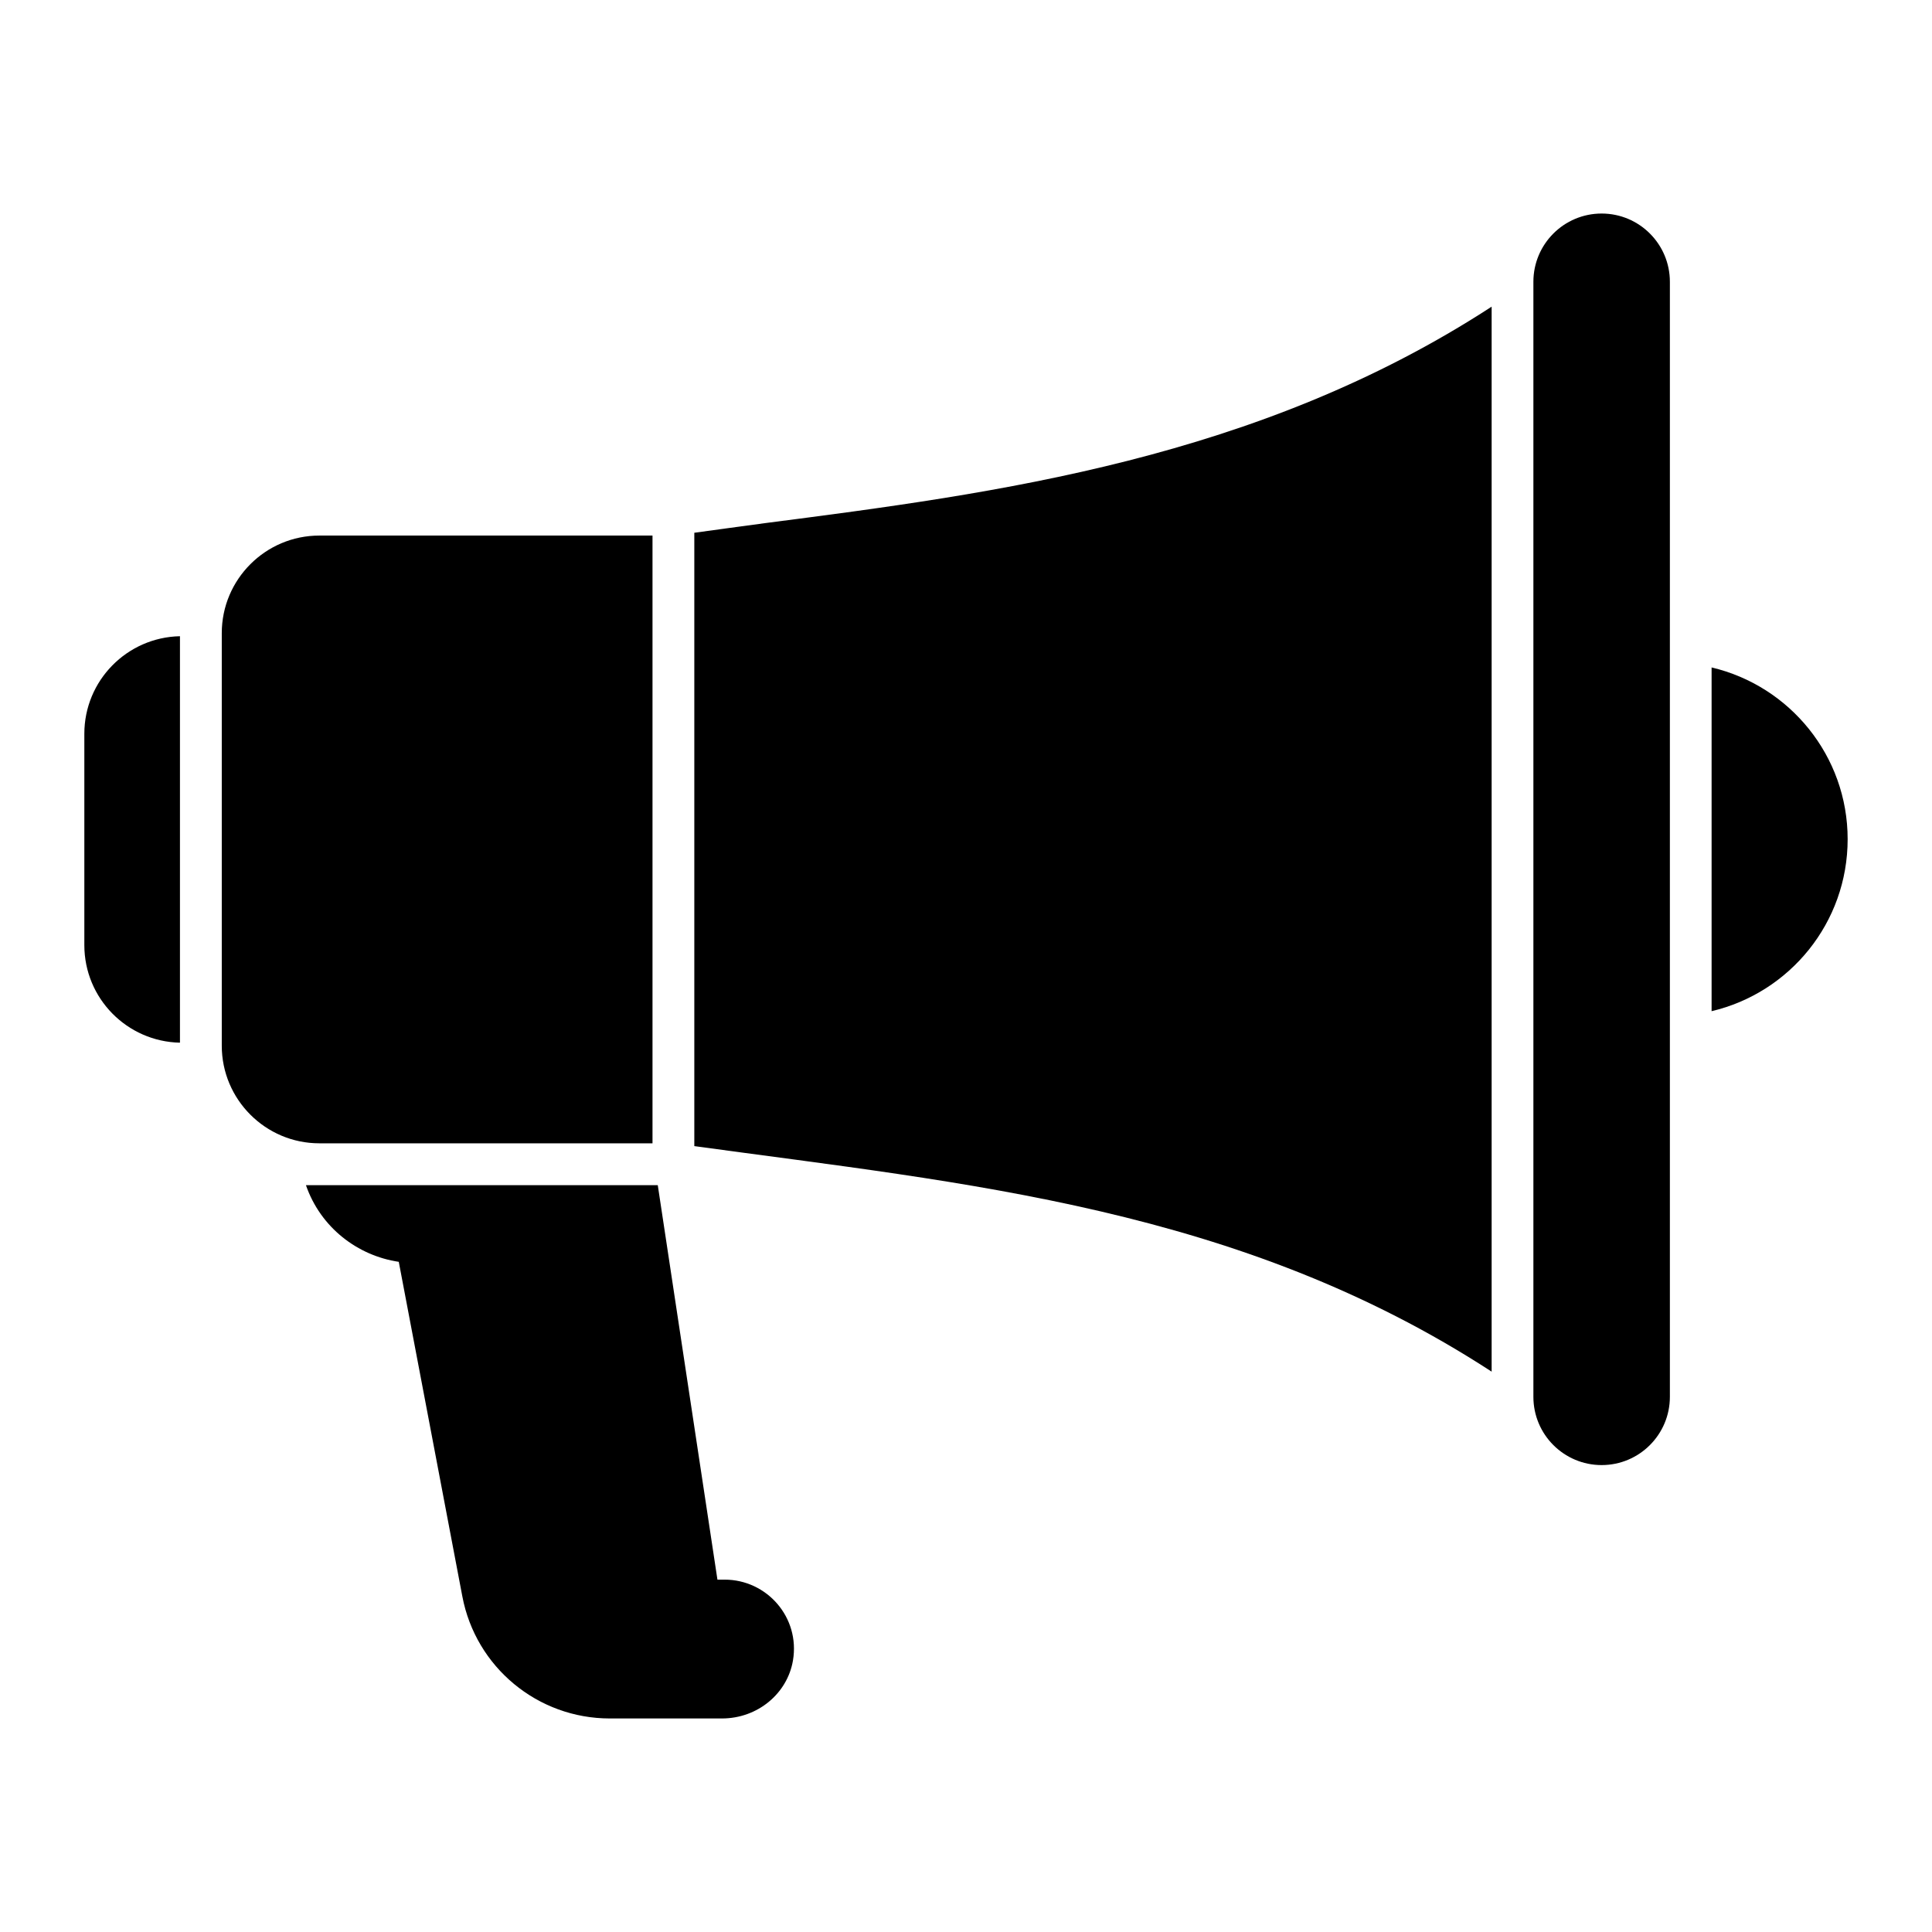
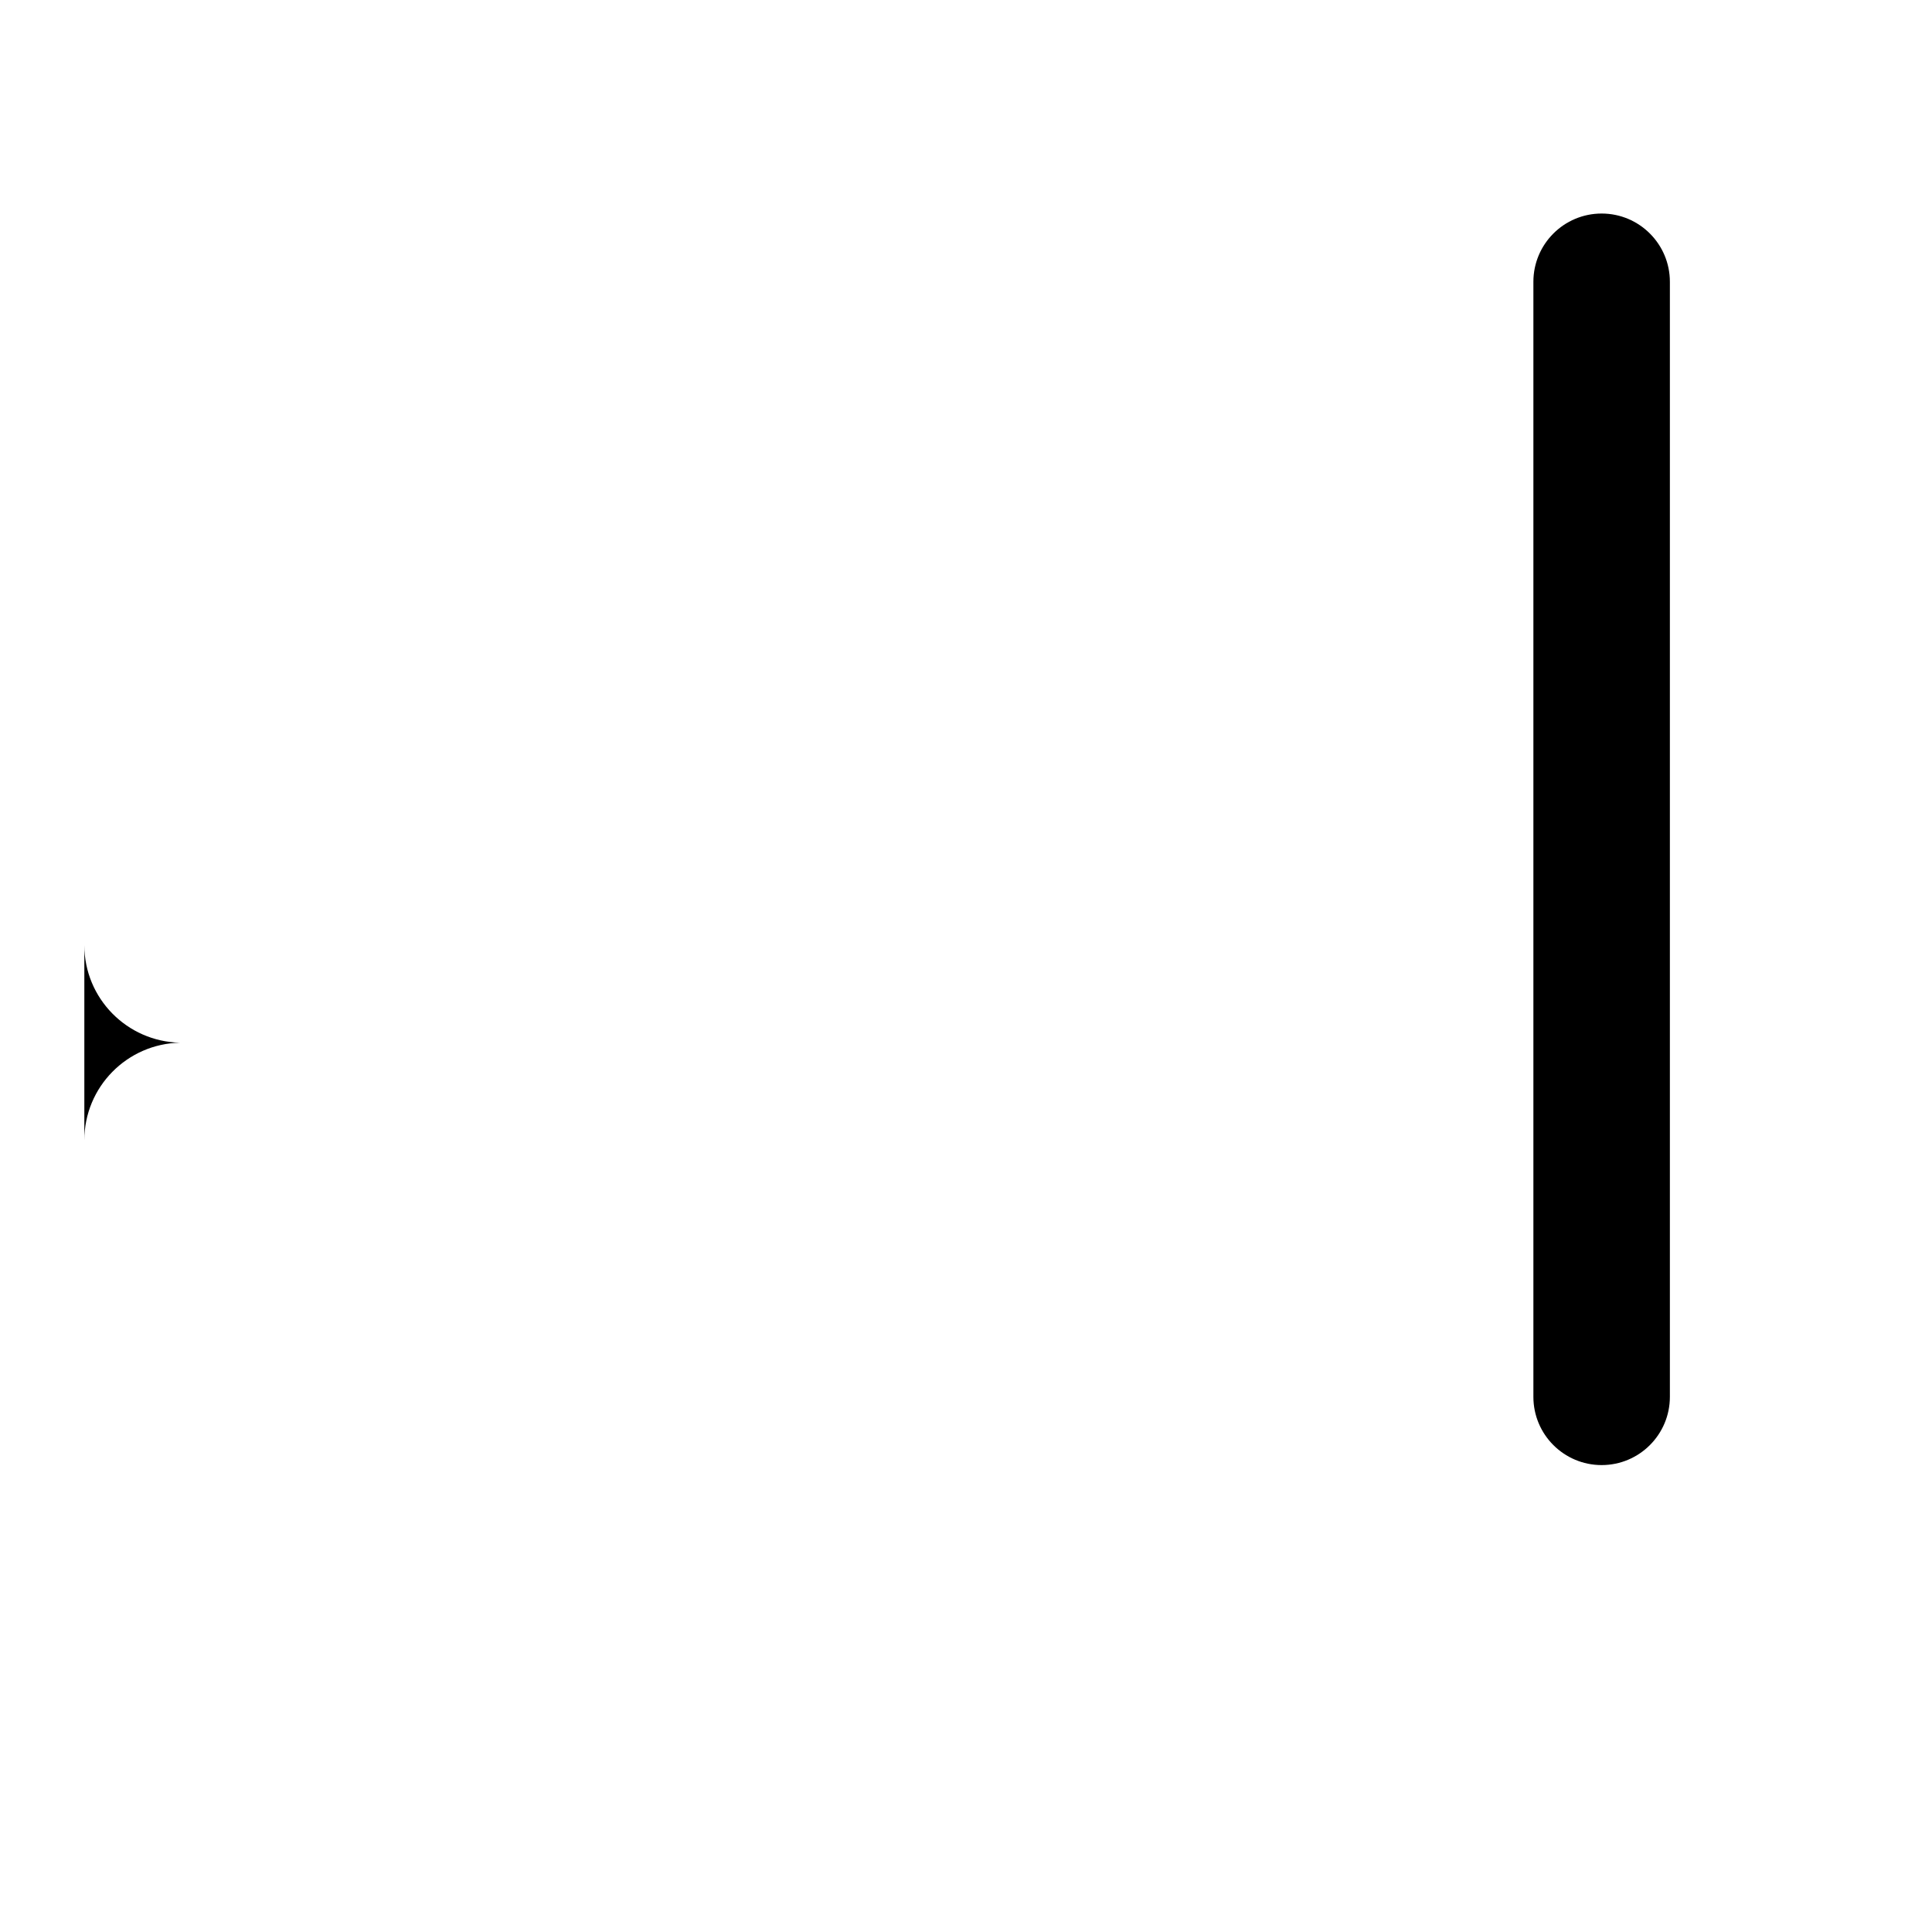
<svg xmlns="http://www.w3.org/2000/svg" fill="#000000" width="800px" height="800px" version="1.1" viewBox="144 144 512 512">
  <g>
-     <path d="m166.35 338.46v56.004c0 14.109 11.305 25.562 25.34 25.859v-107.72c-14.035 0.297-25.34 11.75-25.34 25.859z" />
-     <path d="m597.59 320.88v91.094c20.688-4.875 36.055-23.418 36.055-45.586 0-22.09-15.367-40.633-36.055-45.508z" />
-     <path d="m316.92 446.99v-161.06h-88.289c-14.258 0-25.859 11.598-25.859 25.859v109.34c0 14.258 11.598 25.859 25.859 25.859z" />
-     <path d="m328 285.19v162.54c72.035 9.898 144.44 16.254 211.3 59.77v-282.23c-62.133 40.414-131.07 49.426-192.31 57.332-6.356 0.887-12.781 1.699-18.988 2.586z" />
+     <path d="m166.35 338.46v56.004c0 14.109 11.305 25.562 25.34 25.859c-14.035 0.297-25.34 11.75-25.34 25.859z" />
    <path d="m568.45 200.59c-9.988 0-18.086 8.098-18.086 18.086v295.5c0 9.988 8.098 18.086 18.086 18.086s18.086-8.098 18.086-18.086v-295.5c0-9.988-8.098-18.086-18.086-18.086z" />
-     <path d="m336.05 562.62h-1.922l-15.812-104.54h-93.238c3.883 11.258 13.727 18.711 24.602 20.316l16.844 88.656c3.547 18.766 19.949 32.359 39.082 32.359h29.699c9.531 0 17.363-6.648 18.84-15.367 1.926-11.445-6.938-21.422-18.094-21.422z" />
  </g>
</svg>